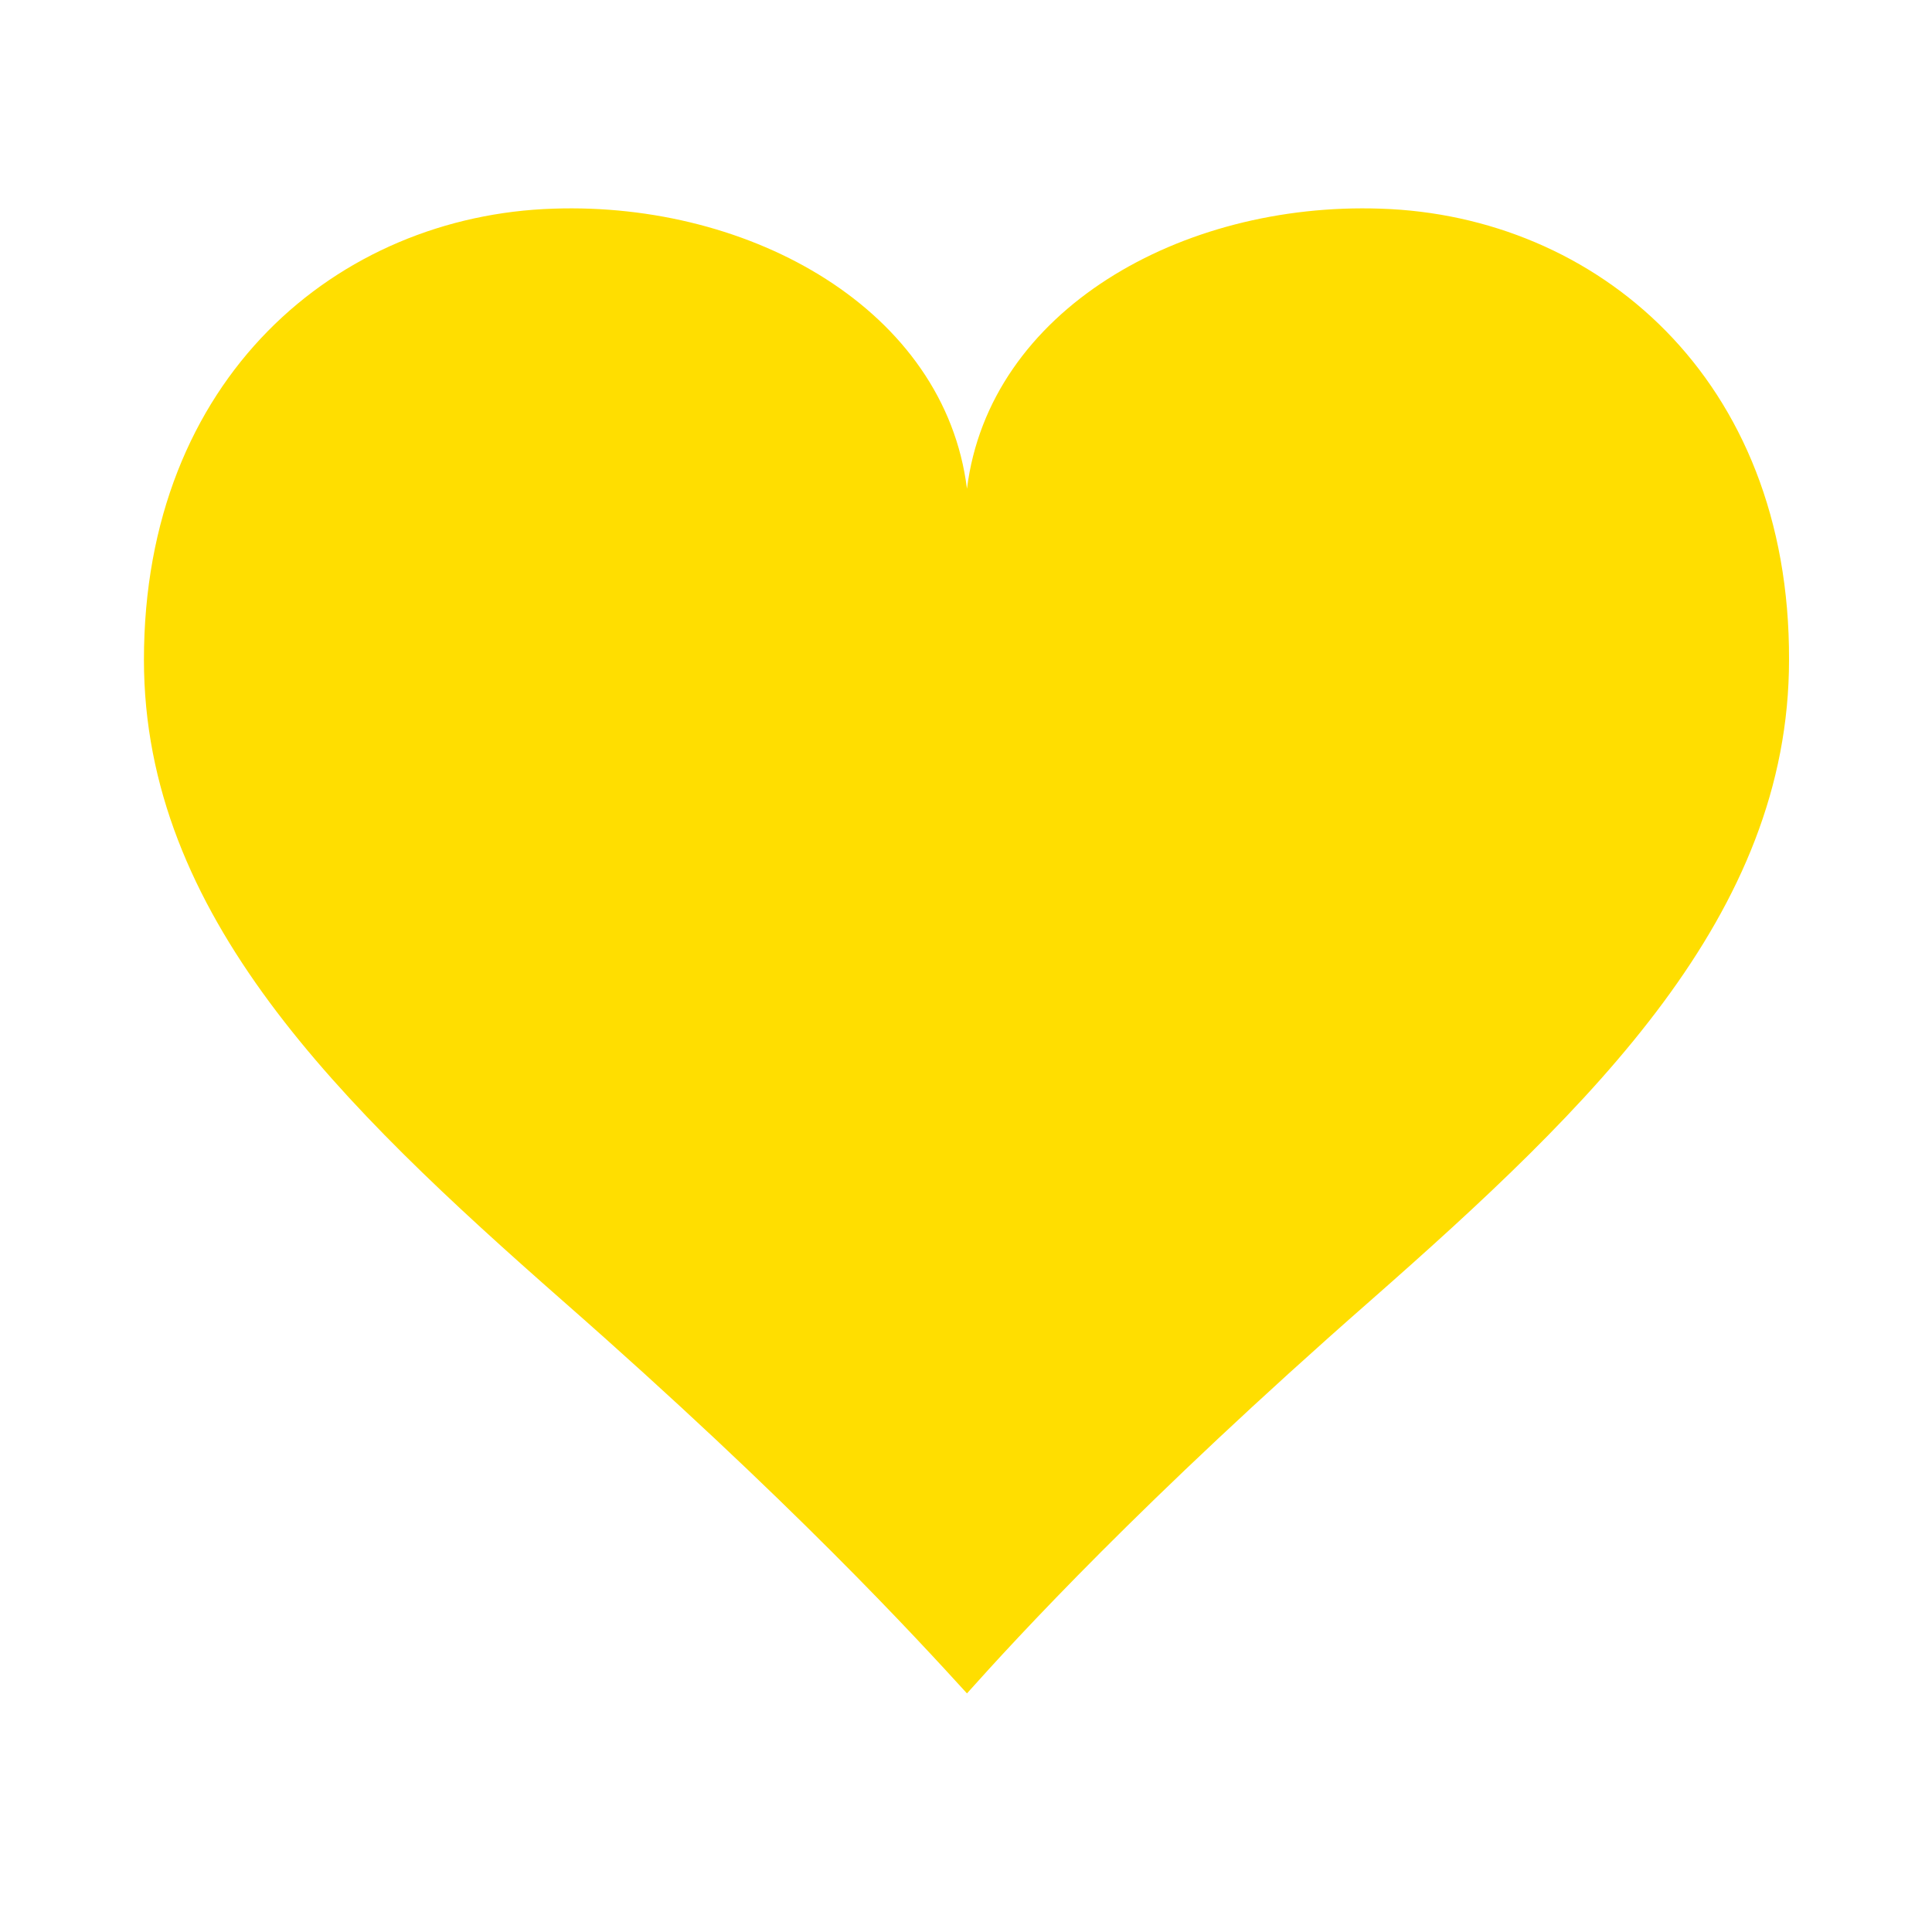
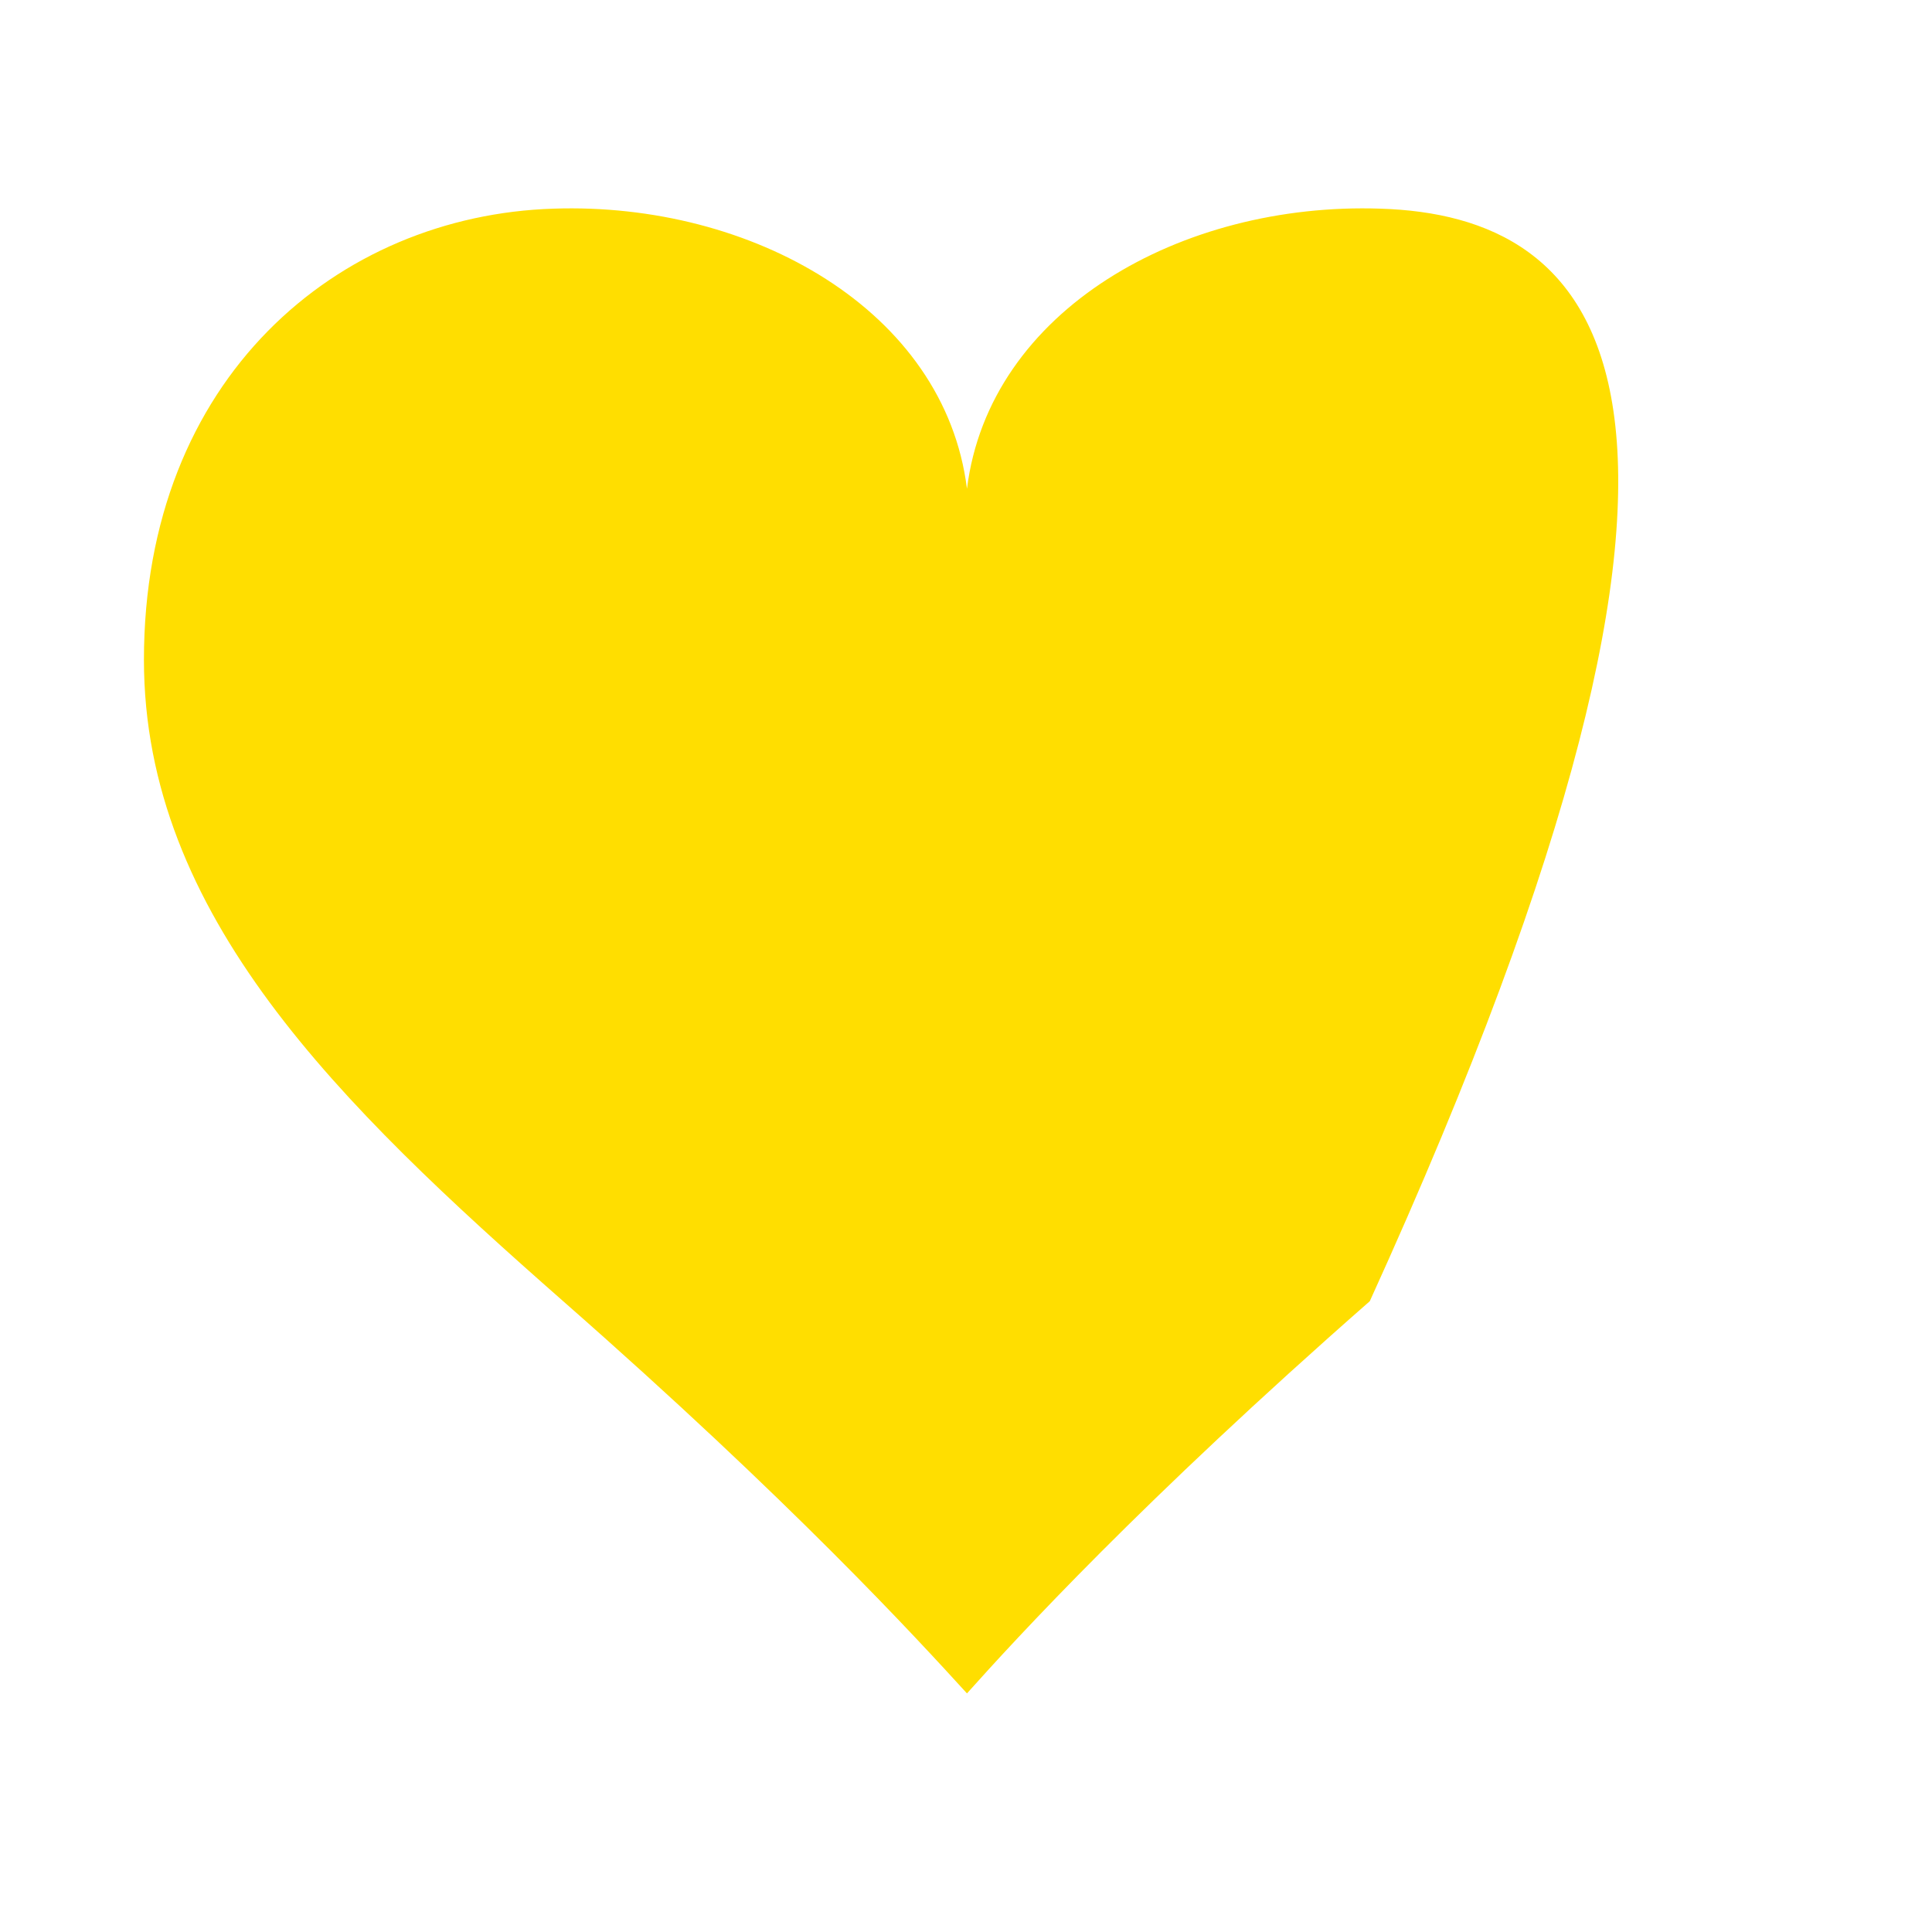
<svg xmlns="http://www.w3.org/2000/svg" version="1.1" id="Layer_1" x="0px" y="0px" viewBox="0 0 200 200" style="enable-background:new 0 0 200 200;" xml:space="preserve">
  <style type="text/css">
	.st0{fill:#FFDE00;}
</style>
-   <path class="st0" d="M142.9,21.6c-20.6-0.7-40.5,10.5-42.8,29c-2.3-18.5-22.3-29.7-42.8-29C35,22.3,14.9,39.1,14.9,68.3  c0,26.4,20.2,46,43.4,66.4c23.7,20.8,36.6,34.9,41.8,40.6c5.1-5.7,18.1-19.9,41.7-40.6c23.2-20.4,43.4-40,43.4-66.4  C185.3,39.1,165.2,22.3,142.9,21.6L142.9,21.6z" />
+   <path class="st0" d="M142.9,21.6c-20.6-0.7-40.5,10.5-42.8,29c-2.3-18.5-22.3-29.7-42.8-29C35,22.3,14.9,39.1,14.9,68.3  c0,26.4,20.2,46,43.4,66.4c23.7,20.8,36.6,34.9,41.8,40.6c5.1-5.7,18.1-19.9,41.7-40.6C185.3,39.1,165.2,22.3,142.9,21.6L142.9,21.6z" />
</svg>